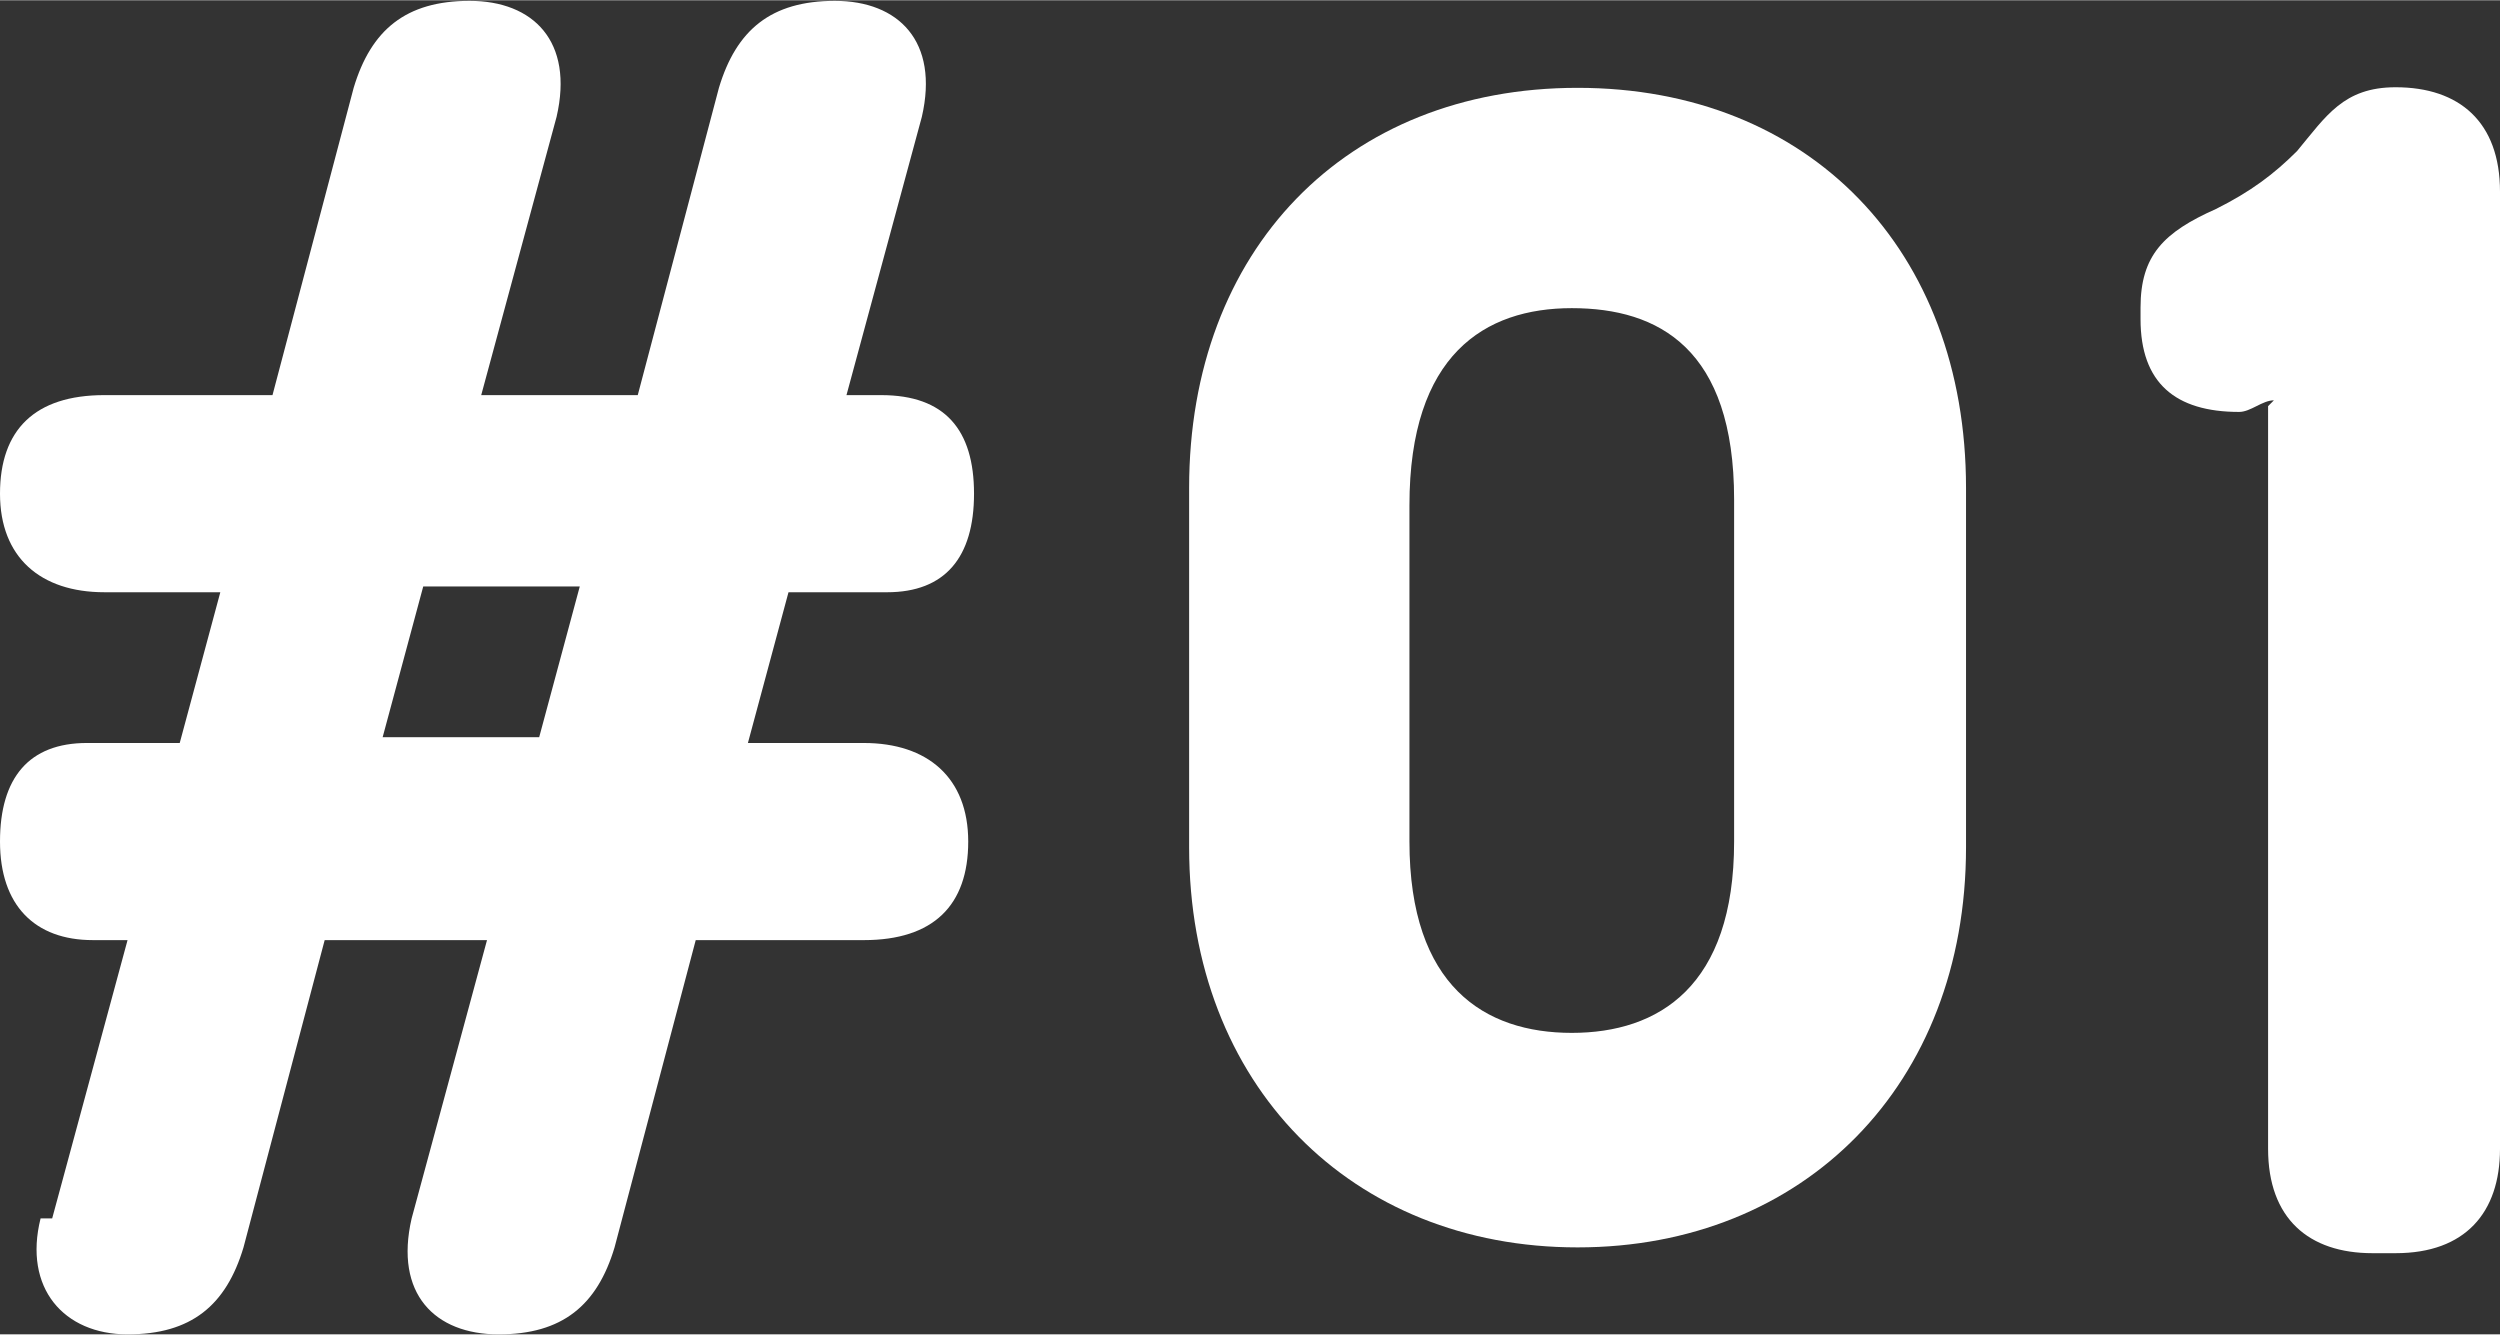
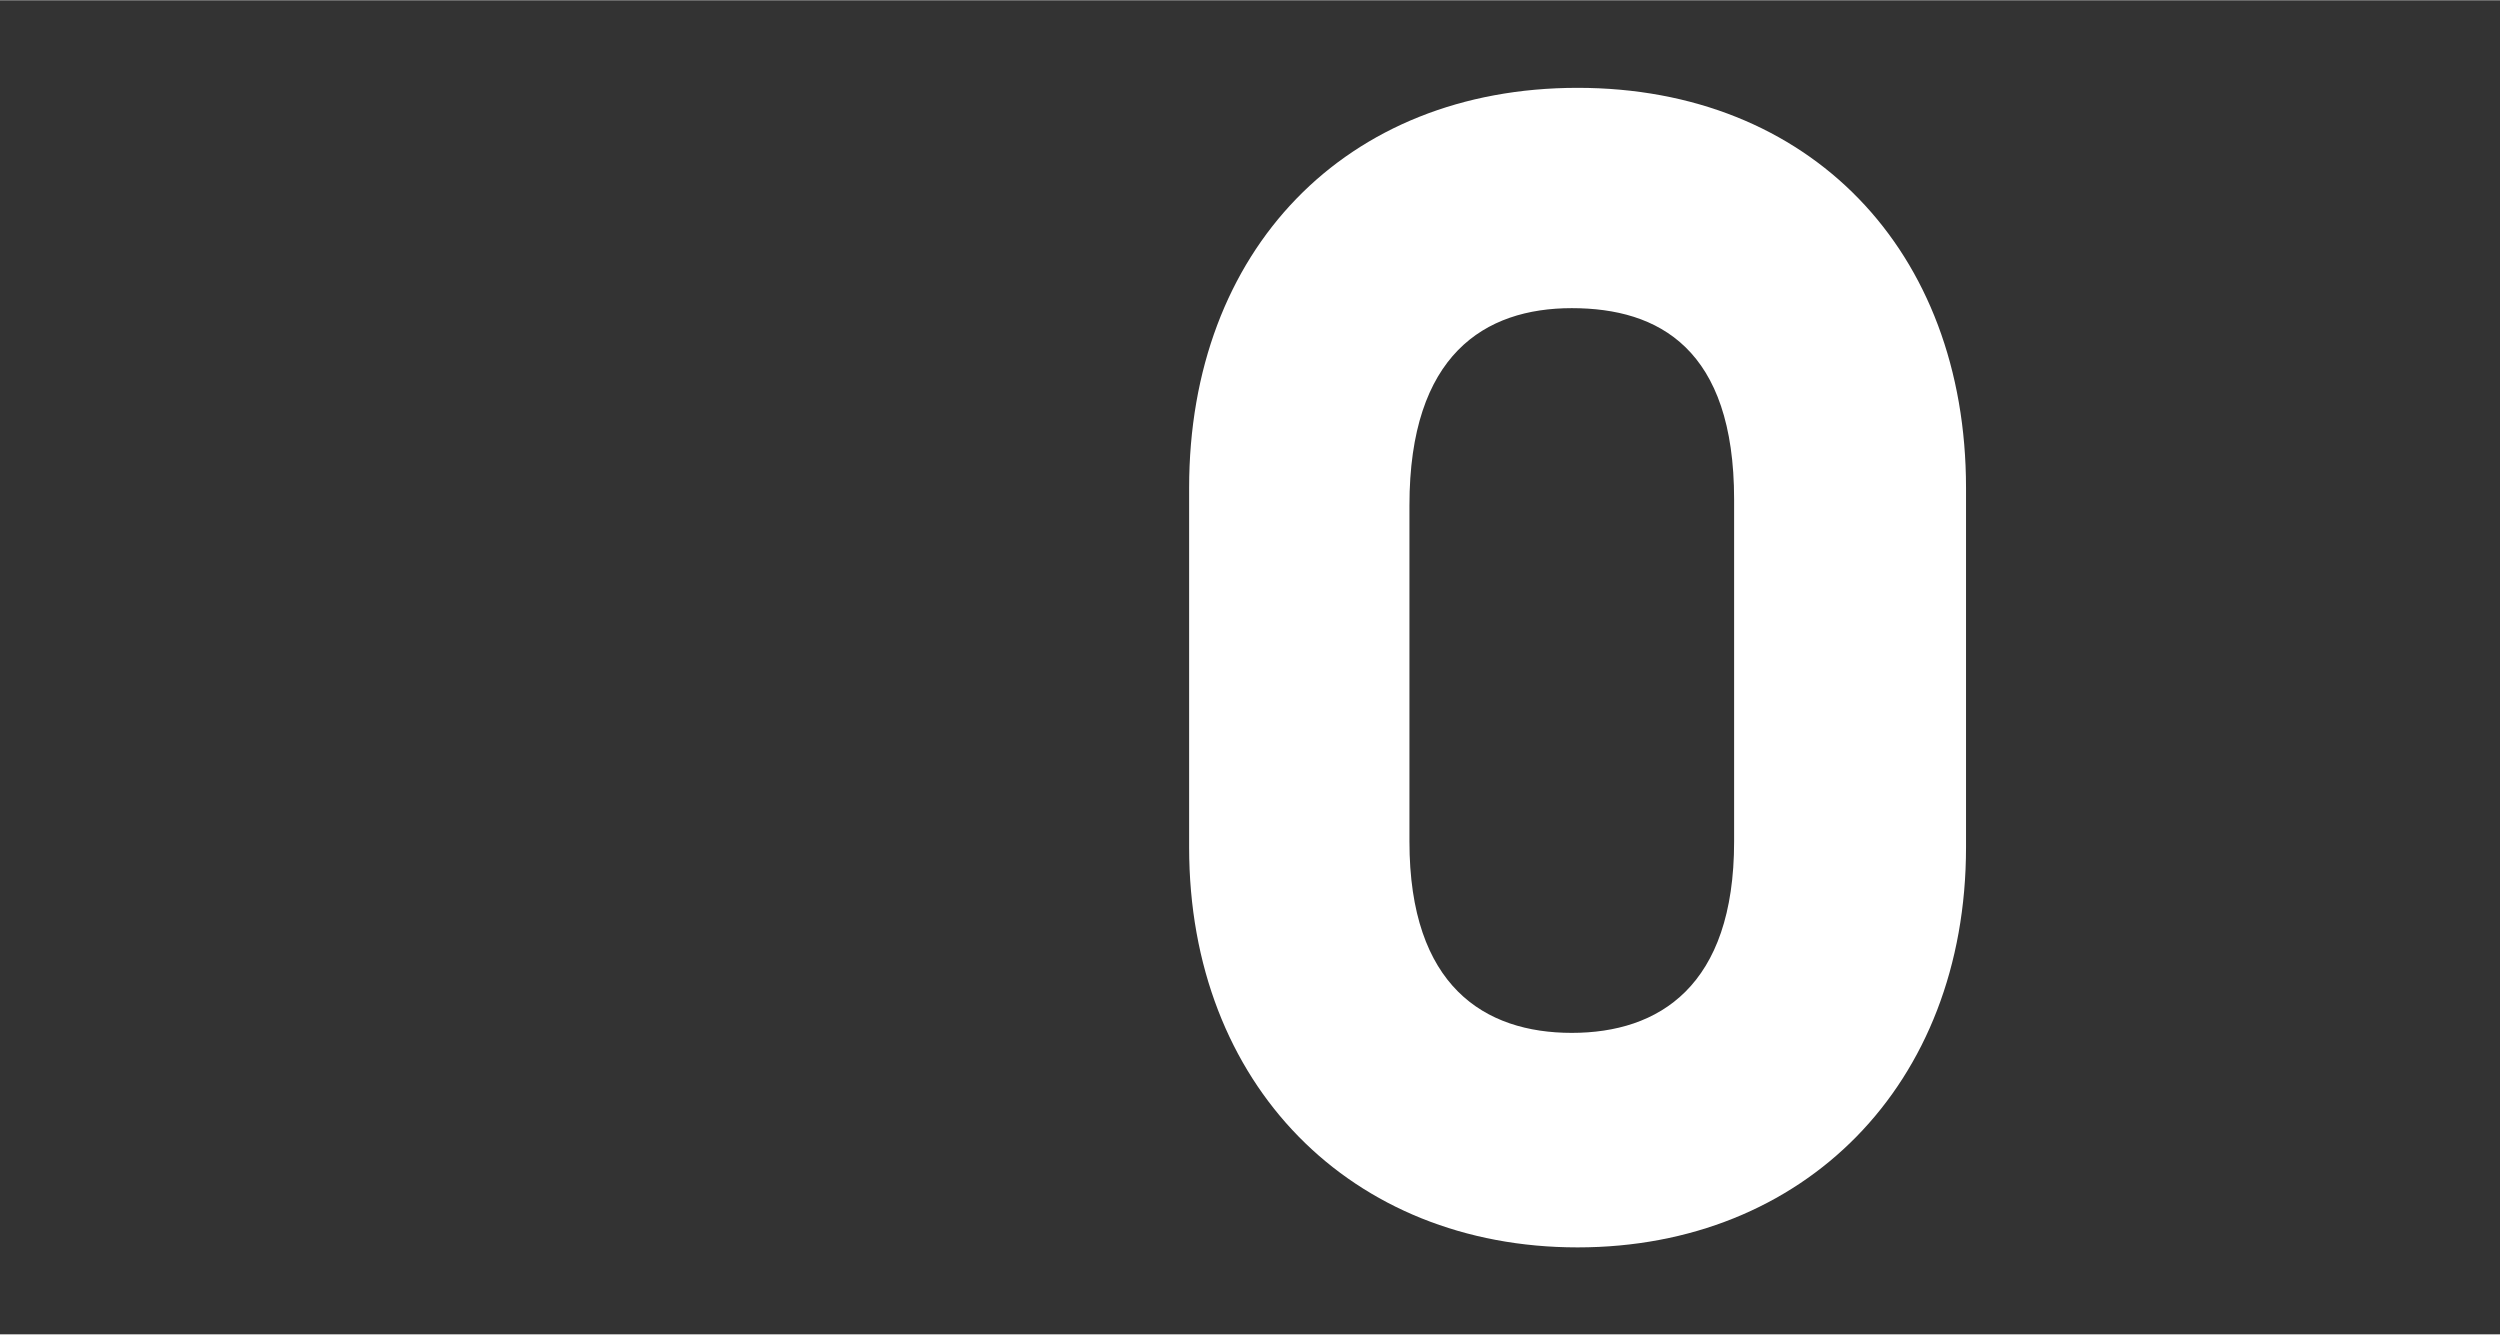
<svg xmlns="http://www.w3.org/2000/svg" id="a" width="15.21mm" height="8.12mm" viewBox="0 0 43.12 23.01">
  <rect x="0" y="0" width="43.12" height="23.01" fill="#333333" stroke="none" />
-   <path d="M.9,21.01l1.3-4.8h-.6C.6,16.21,0,15.61,0,14.51s.5-1.7,1.5-1.7h1.6l.7-2.6H1.8c-1.1,0-1.8-.6-1.8-1.7s.6-1.7,1.8-1.7h2.9l1.4-5.3c.3-1,.9-1.5,2-1.5s1.8.7,1.5,2l-1.3,4.8h2.7l1.4-5.3c.3-1,.9-1.5,2-1.5s1.8.7,1.5,2l-1.3,4.8h.6c1.1,0,1.6.6,1.6,1.7s-.5,1.7-1.5,1.7h-1.7l-.7,2.6h2c1.1,0,1.8.6,1.8,1.7s-.6,1.7-1.8,1.7h-2.9l-1.4,5.3c-.3,1-.9,1.5-2,1.5s-1.8-.7-1.5-2l1.3-4.8h-2.8l-1.4,5.3c-.3,1-.9,1.5-2,1.5s-1.8-.8-1.5-2c0,0,.2,0,.2,0ZM6.6,12.71h2.7l.7-2.6h-2.7l-.7,2.6Z" fill="#fff" />
  <path d="M20.51,14.61v-6.2c0-4.1,2.7-6.9,6.7-6.9s6.7,2.8,6.7,6.9v6.2c0,4.1-2.8,6.9-6.7,6.9s-6.7-2.8-6.7-6.9ZM29.91,14.41v-5.8c0-2.6-1.3-3.3-2.8-3.3s-2.8.8-2.8,3.4v5.8c0,2.5,1.3,3.3,2.8,3.3s2.8-.8,2.8-3.3h0v-.1Z" fill="#fff" />
-   <path d="M39.22,6.9c-.2,0-.4.2-.6.2-1.1,0-1.7-.5-1.7-1.6v-.2c0-.9.4-1.3,1.3-1.7.6-.3,1-.6,1.4-1,.5-.6.8-1.1,1.7-1.1h0c1.1,0,1.8.6,1.8,1.8v16.51c0,1.1-.6,1.8-1.8,1.8h-.4c-1.1,0-1.8-.6-1.8-1.8V7h0l.1-.1Z" fill="#fff" />
</svg>